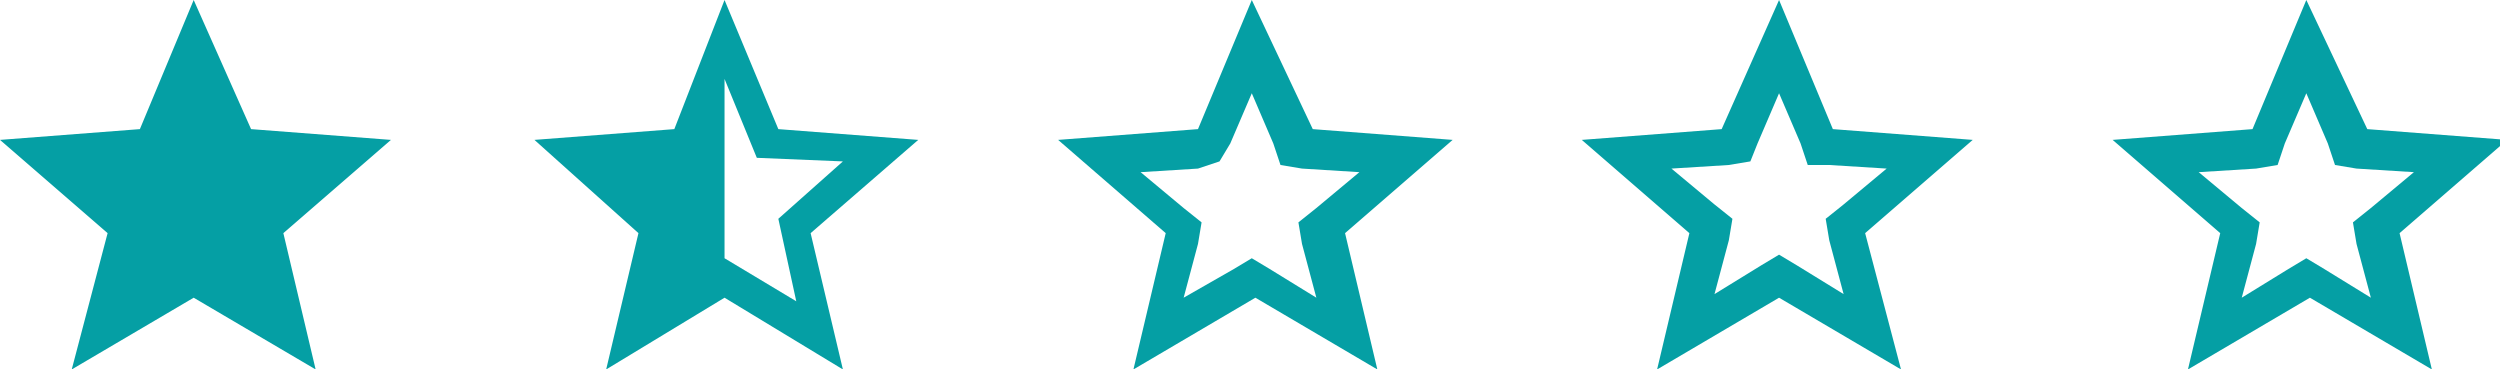
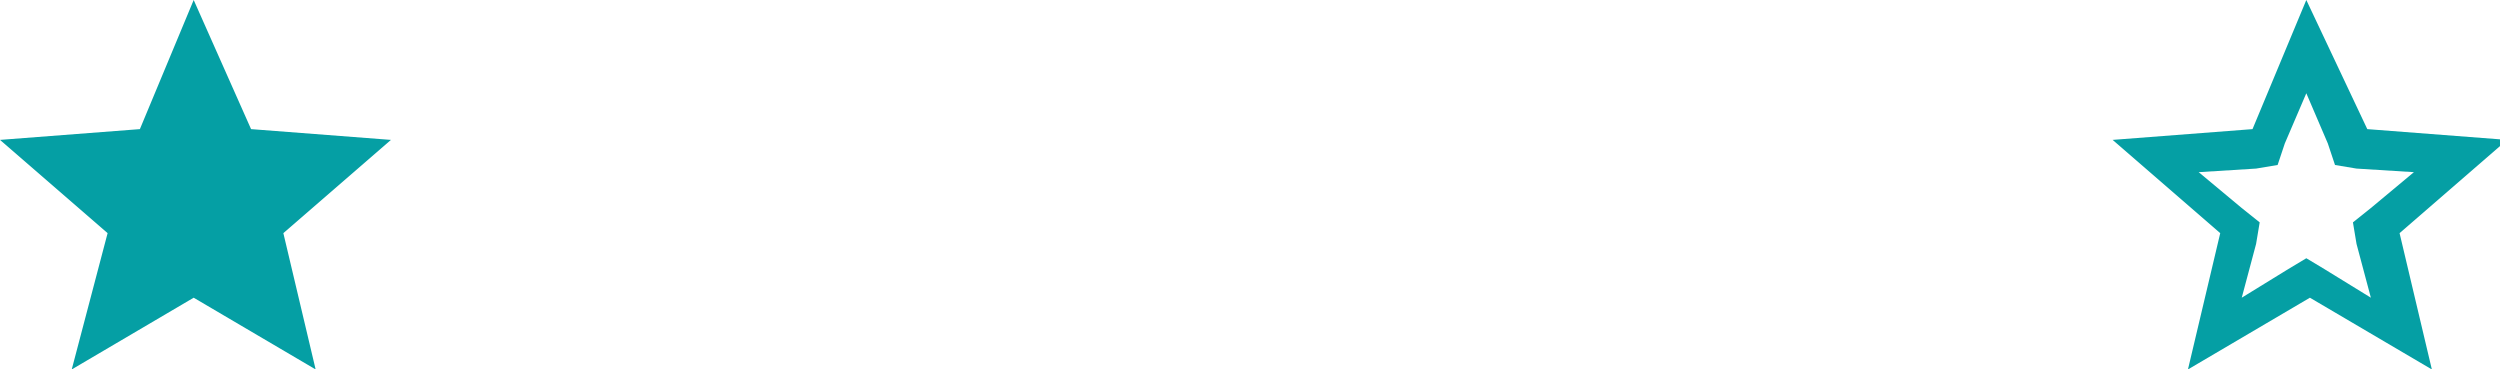
<svg xmlns="http://www.w3.org/2000/svg" version="1.1" id="Layer_1" x="0px" y="0px" width="69.7px" height="10.3px" viewBox="0 0 69.7 10.3" enable-background="new 0 0 69.7 10.3" xml:space="preserve">
  <g>
-     <path fill-rule="evenodd" clip-rule="evenodd" fill="#059FA4" d="M22.6,6.5l0.9,3.8l-3.3-2l-3.3,2l0.9-3.8l-2.9-2.6l3.9-0.3L20.2,0   l1.5,3.6l3.9,0.3L22.6,6.5z M21.1,4.4l-0.9-2.2v5l2,1.2l-0.5-2.3l1.8-1.6L21.1,4.4z" />
    <path fill-rule="evenodd" clip-rule="evenodd" fill="#059FA4" d="M7.9,6.5l0.9,3.8l-3.4-2l-3.4,2L3,6.5L0,3.9l3.9-0.3L5.4,0L7,3.6   l3.9,0.3L7.9,6.5z" />
-     <path fill="#059FA4" d="M34.9,2.6L35.5,4l0.2,0.6l0.6,0.1l1.6,0.1l-1.2,1l-0.5,0.4l0.1,0.6l0.4,1.5l-1.3-0.8l-0.5-0.3l-0.5,0.3   L33,8.3l0.4-1.5l0.1-0.6L33,5.8l-1.2-1l1.6-0.1L34,4.5L34.3,4L34.9,2.6 M34.9,0l-1.5,3.6l-3.9,0.3l3,2.6l-0.9,3.8l3.4-2l3.4,2   l-0.9-3.8l3-2.6l-3.9-0.3L34.9,0L34.9,0z" />
-     <path fill="#059FA4" d="M49.6,2.6L50.2,4l0.2,0.6L51,4.6l1.6,0.1l-1.2,1l-0.5,0.4l0.1,0.6l0.4,1.5l-1.3-0.8l-0.5-0.3l-0.5,0.3   l-1.3,0.8l0.4-1.5l0.1-0.6l-0.5-0.4l-1.2-1l1.6-0.1l0.6-0.1L49,4L49.6,2.6 M49.6,0L48,3.6l-3.9,0.3l3,2.6l-0.9,3.8l3.4-2l3.4,2   L52,6.5l3-2.6l-3.9-0.3L49.6,0L49.6,0z" />
    <path fill="#059FA4" d="M64.3,2.6L64.9,4l0.2,0.6l0.6,0.1l1.6,0.1l-1.2,1l-0.5,0.4l0.1,0.6l0.4,1.5l-1.3-0.8l-0.5-0.3l-0.5,0.3   l-1.3,0.8l0.4-1.5l0.1-0.6l-0.5-0.4l-1.2-1l1.6-0.1l0.6-0.1L63.7,4L64.3,2.6 M64.3,0l-1.5,3.6l-3.9,0.3l3,2.6l-0.9,3.8l3.4-2l3.4,2   l-0.9-3.8l3-2.6l-3.9-0.3L64.3,0L64.3,0z" />
  </g>
</svg>